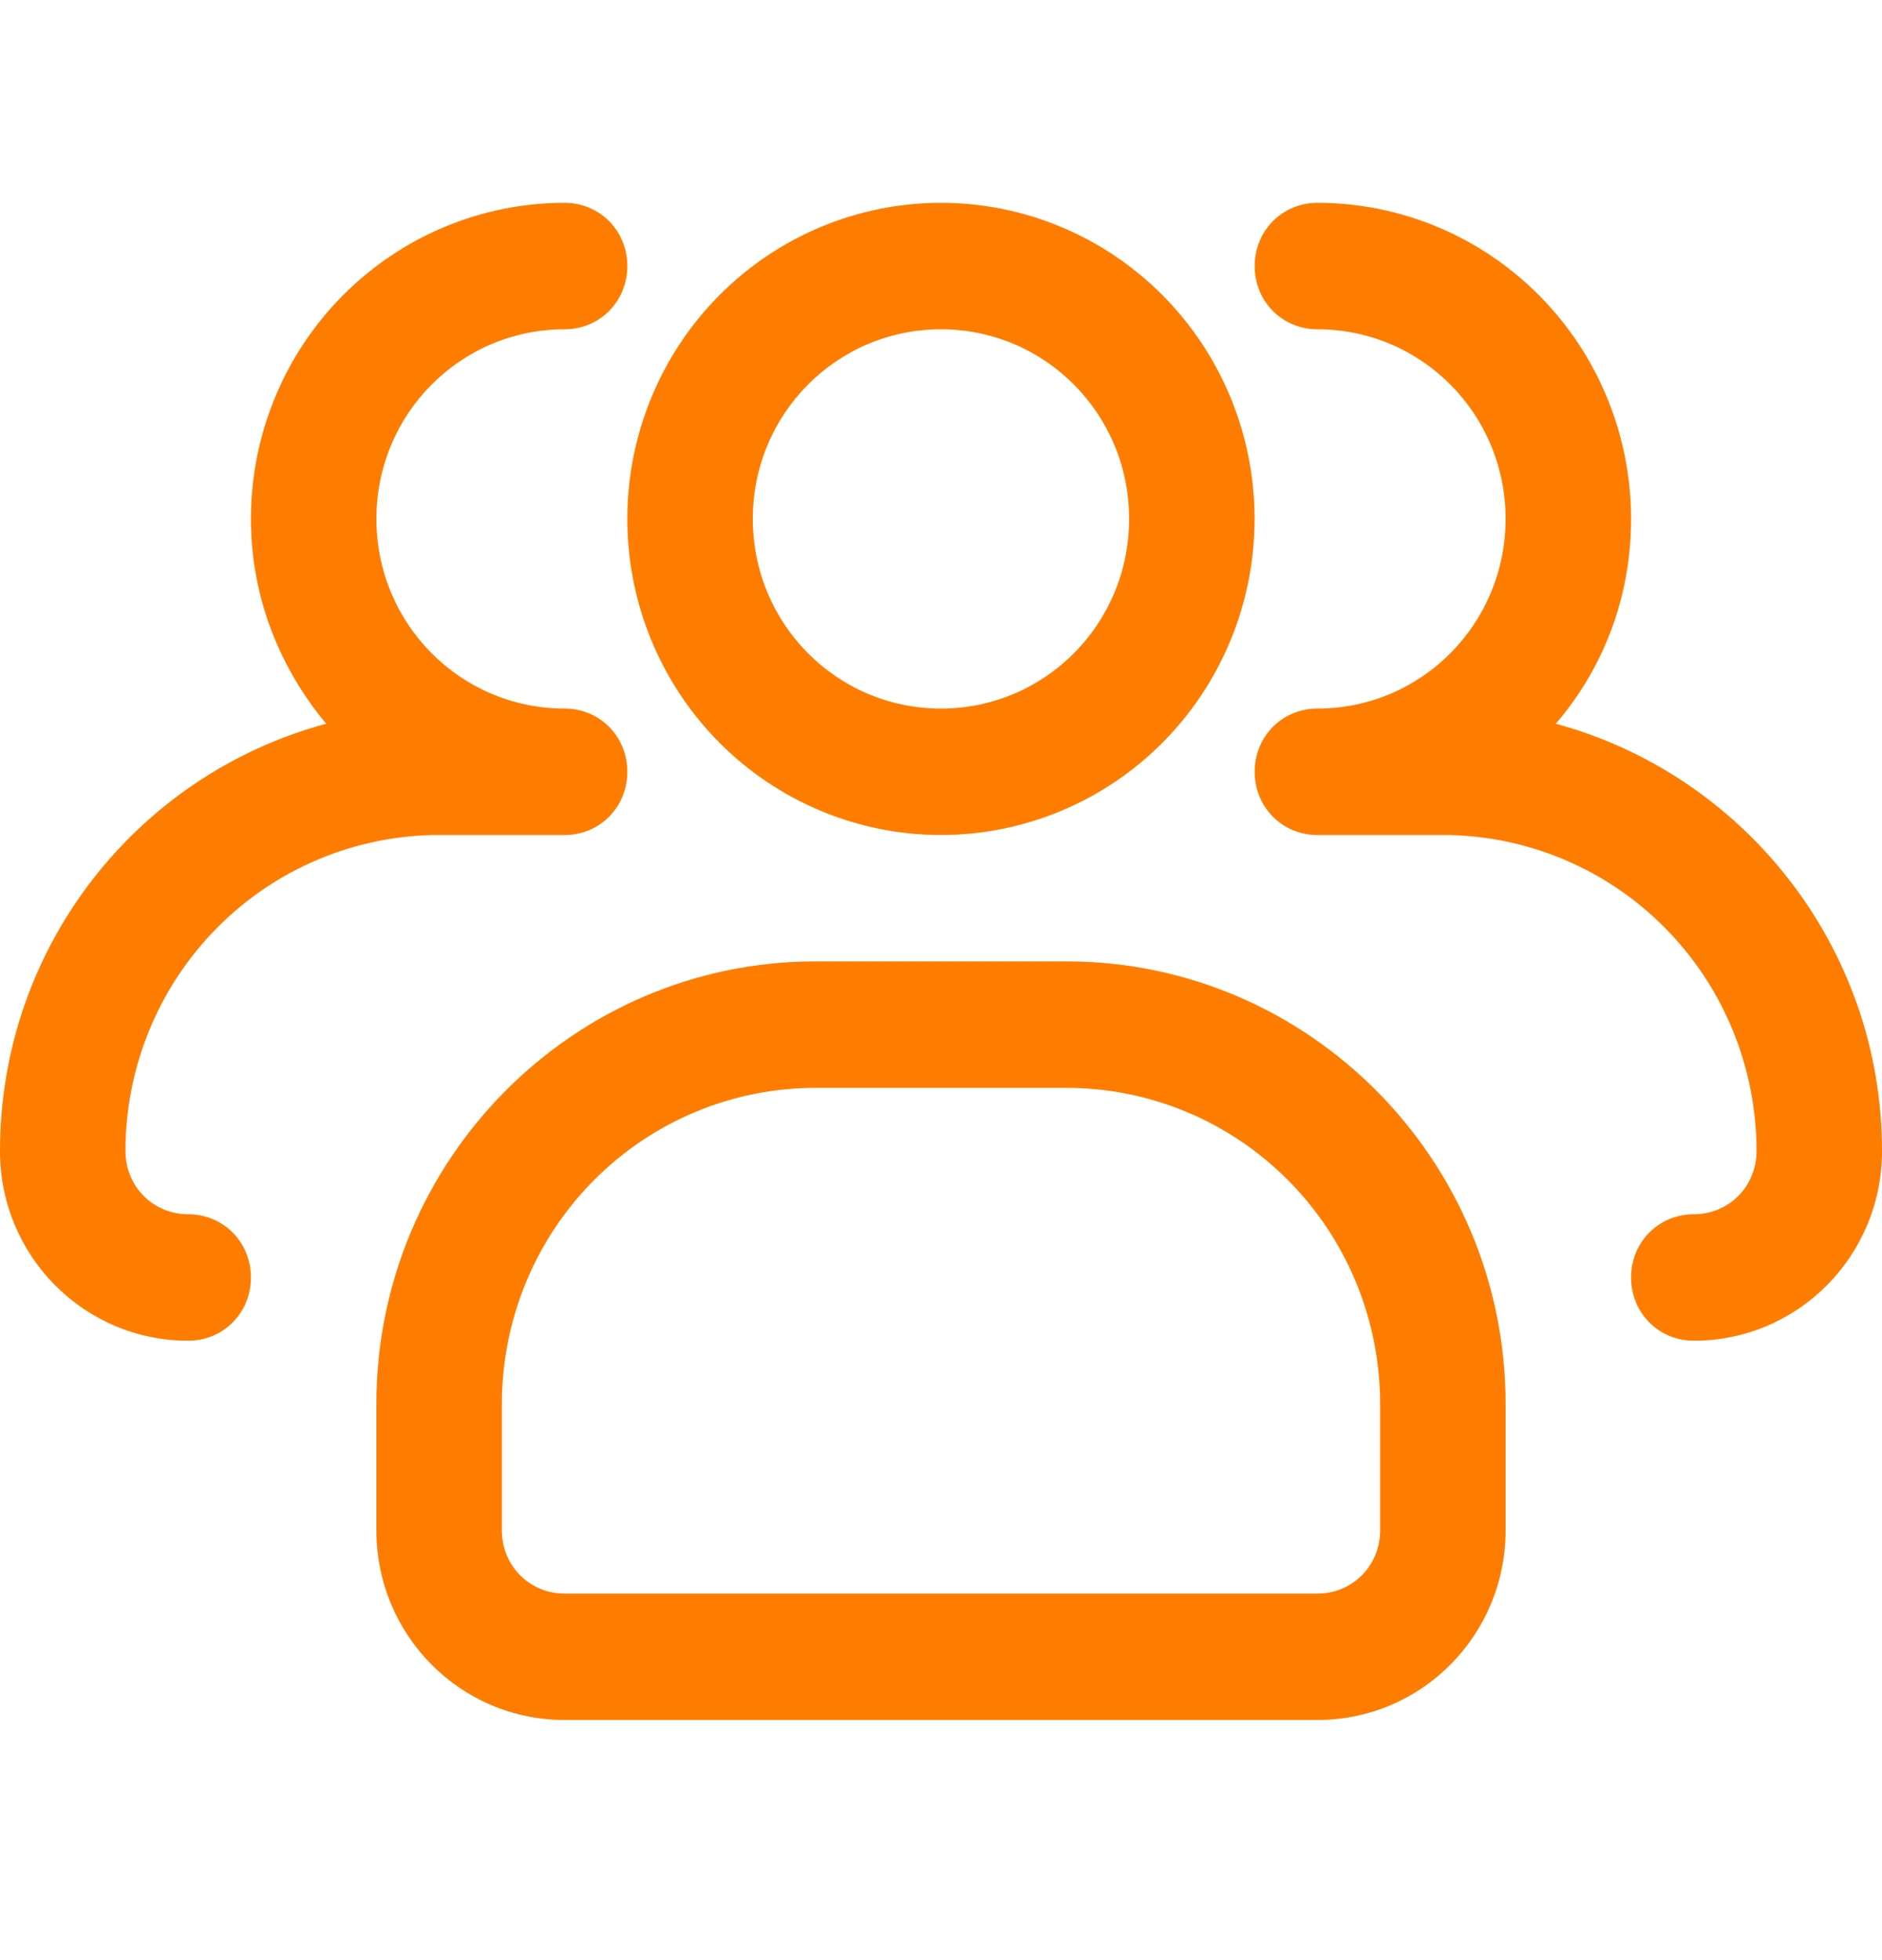
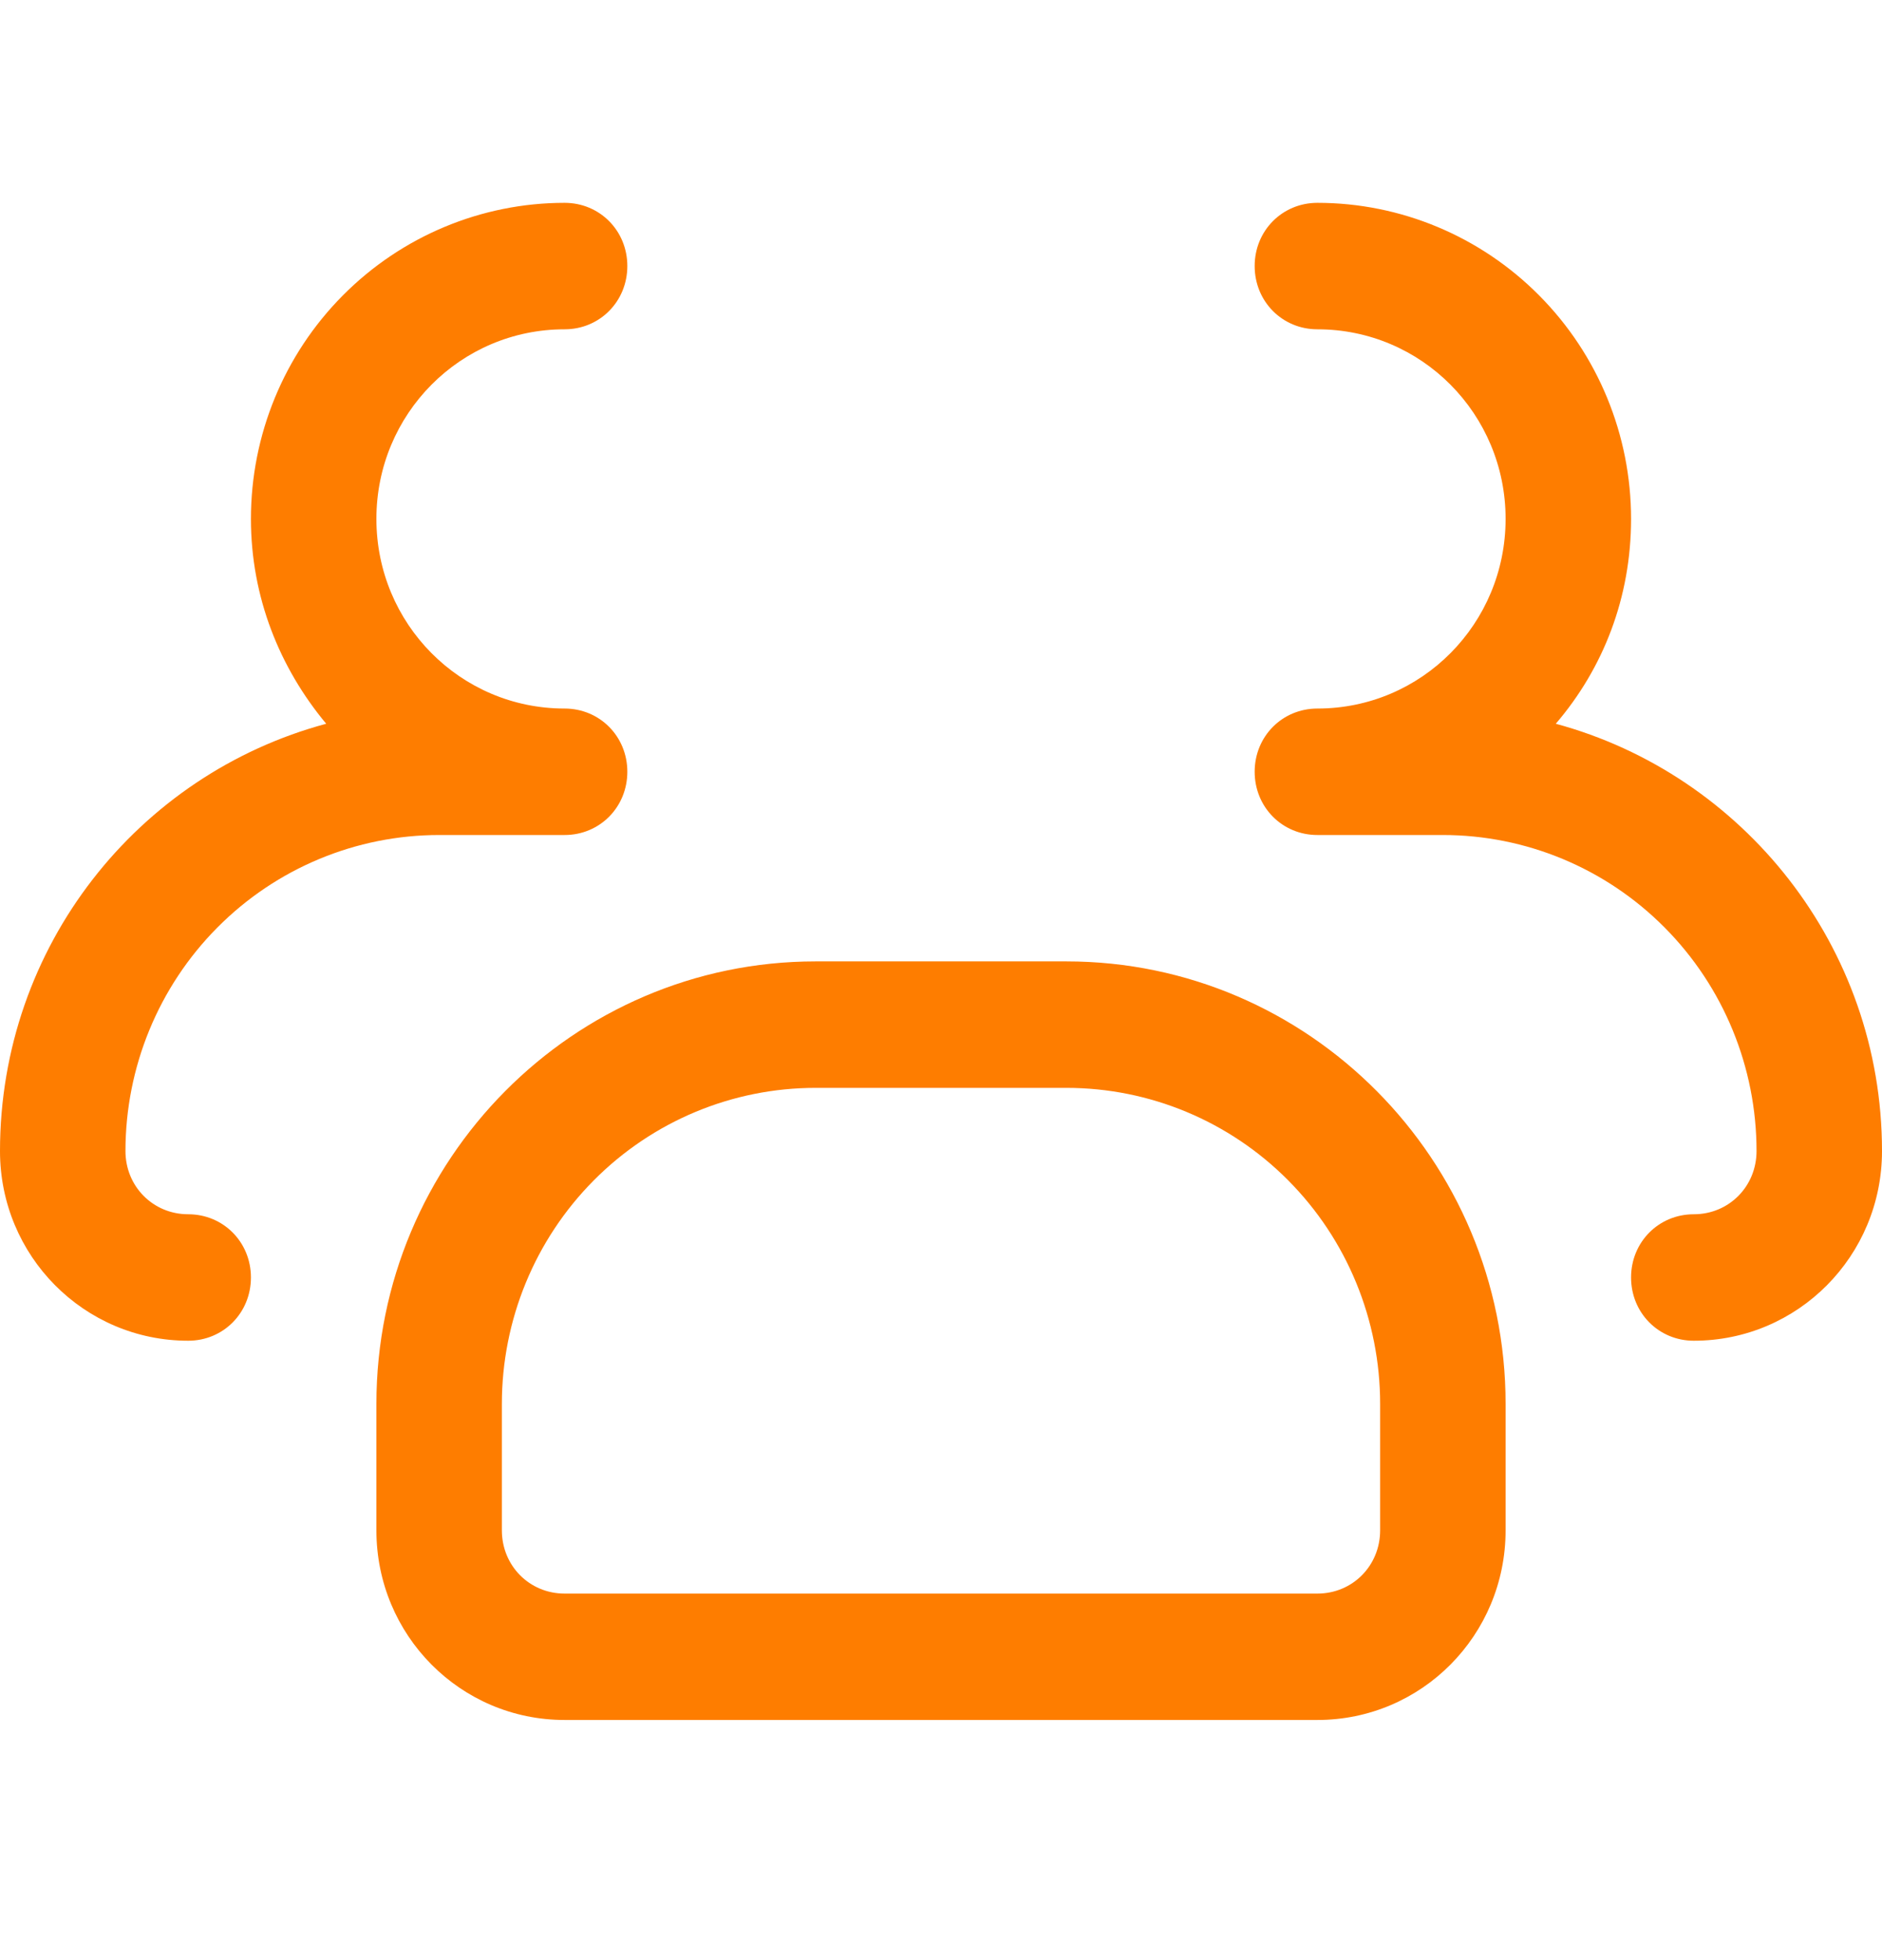
<svg xmlns="http://www.w3.org/2000/svg" width="24" height="25" viewBox="0 0 24 25" fill="none">
-   <path d="M11.999 10.65C10.939 10.65 9.921 10.225 9.171 9.469C8.421 8.713 8 7.688 8 6.618C8 5.549 8.421 4.524 9.171 3.768C9.921 3.012 10.939 2.587 11.999 2.587C13.06 2.587 14.078 3.012 14.828 3.768C15.578 4.524 15.999 5.549 15.999 6.618C15.999 7.688 15.578 8.713 14.828 9.469C14.078 10.225 13.06 10.65 11.999 10.65ZM11.999 4.2C10.671 4.2 9.6 5.28 9.6 6.618C9.6 7.957 10.671 9.037 11.999 9.037C13.328 9.037 14.399 7.957 14.399 6.618C14.399 5.28 13.328 4.2 11.999 4.2Z" fill="#FE7D00" />
  <path d="M21.6 17.1C21.152 17.1 20.8 16.745 20.8 16.293C20.8 15.842 21.152 15.487 21.6 15.487C22.048 15.487 22.4 15.132 22.4 14.681C22.4 13.612 21.979 12.586 21.228 11.83C20.478 11.074 19.461 10.65 18.4 10.65H16.8C16.352 10.65 16 10.295 16 9.843C16 9.392 16.352 9.037 16.8 9.037C18.128 9.037 19.2 7.957 19.2 6.618C19.2 5.28 18.128 4.2 16.8 4.2C16.352 4.2 16 3.845 16 3.393C16 2.942 16.352 2.587 16.8 2.587C17.861 2.587 18.878 3.012 19.628 3.768C20.379 4.524 20.8 5.549 20.8 6.618C20.8 7.618 20.448 8.521 19.84 9.231C22.224 9.876 24 12.069 24 14.681C24 16.019 22.928 17.1 21.6 17.1ZM2.4 17.1C1.072 17.1 0 16.019 0 14.681C0 12.069 1.76 9.876 4.16 9.231C3.568 8.521 3.2 7.618 3.2 6.618C3.2 5.549 3.621 4.524 4.372 3.768C5.122 3.012 6.139 2.587 7.2 2.587C7.648 2.587 8 2.942 8 3.393C8 3.845 7.648 4.2 7.2 4.2C5.872 4.2 4.8 5.28 4.8 6.618C4.8 7.957 5.872 9.037 7.2 9.037C7.648 9.037 8 9.392 8 9.843C8 10.295 7.648 10.65 7.2 10.65H5.6C4.539 10.65 3.522 11.074 2.772 11.83C2.021 12.586 1.6 13.612 1.6 14.681C1.6 15.132 1.952 15.487 2.4 15.487C2.848 15.487 3.2 15.842 3.2 16.293C3.2 16.745 2.848 17.1 2.4 17.1ZM16.8 21.937H7.2C5.872 21.937 4.8 20.857 4.8 19.518V17.906C4.8 14.794 7.312 12.262 10.4 12.262H13.6C16.688 12.262 19.2 14.794 19.2 17.906V19.518C19.2 20.857 18.128 21.937 16.8 21.937ZM10.4 13.875C9.339 13.875 8.322 14.299 7.572 15.055C6.821 15.811 6.4 16.837 6.4 17.906V19.518C6.4 19.97 6.752 20.325 7.2 20.325H16.8C17.248 20.325 17.6 19.97 17.6 19.518V17.906C17.6 16.837 17.179 15.811 16.428 15.055C15.678 14.299 14.661 13.875 13.6 13.875H10.4Z" fill="#FE7D00" />
</svg>